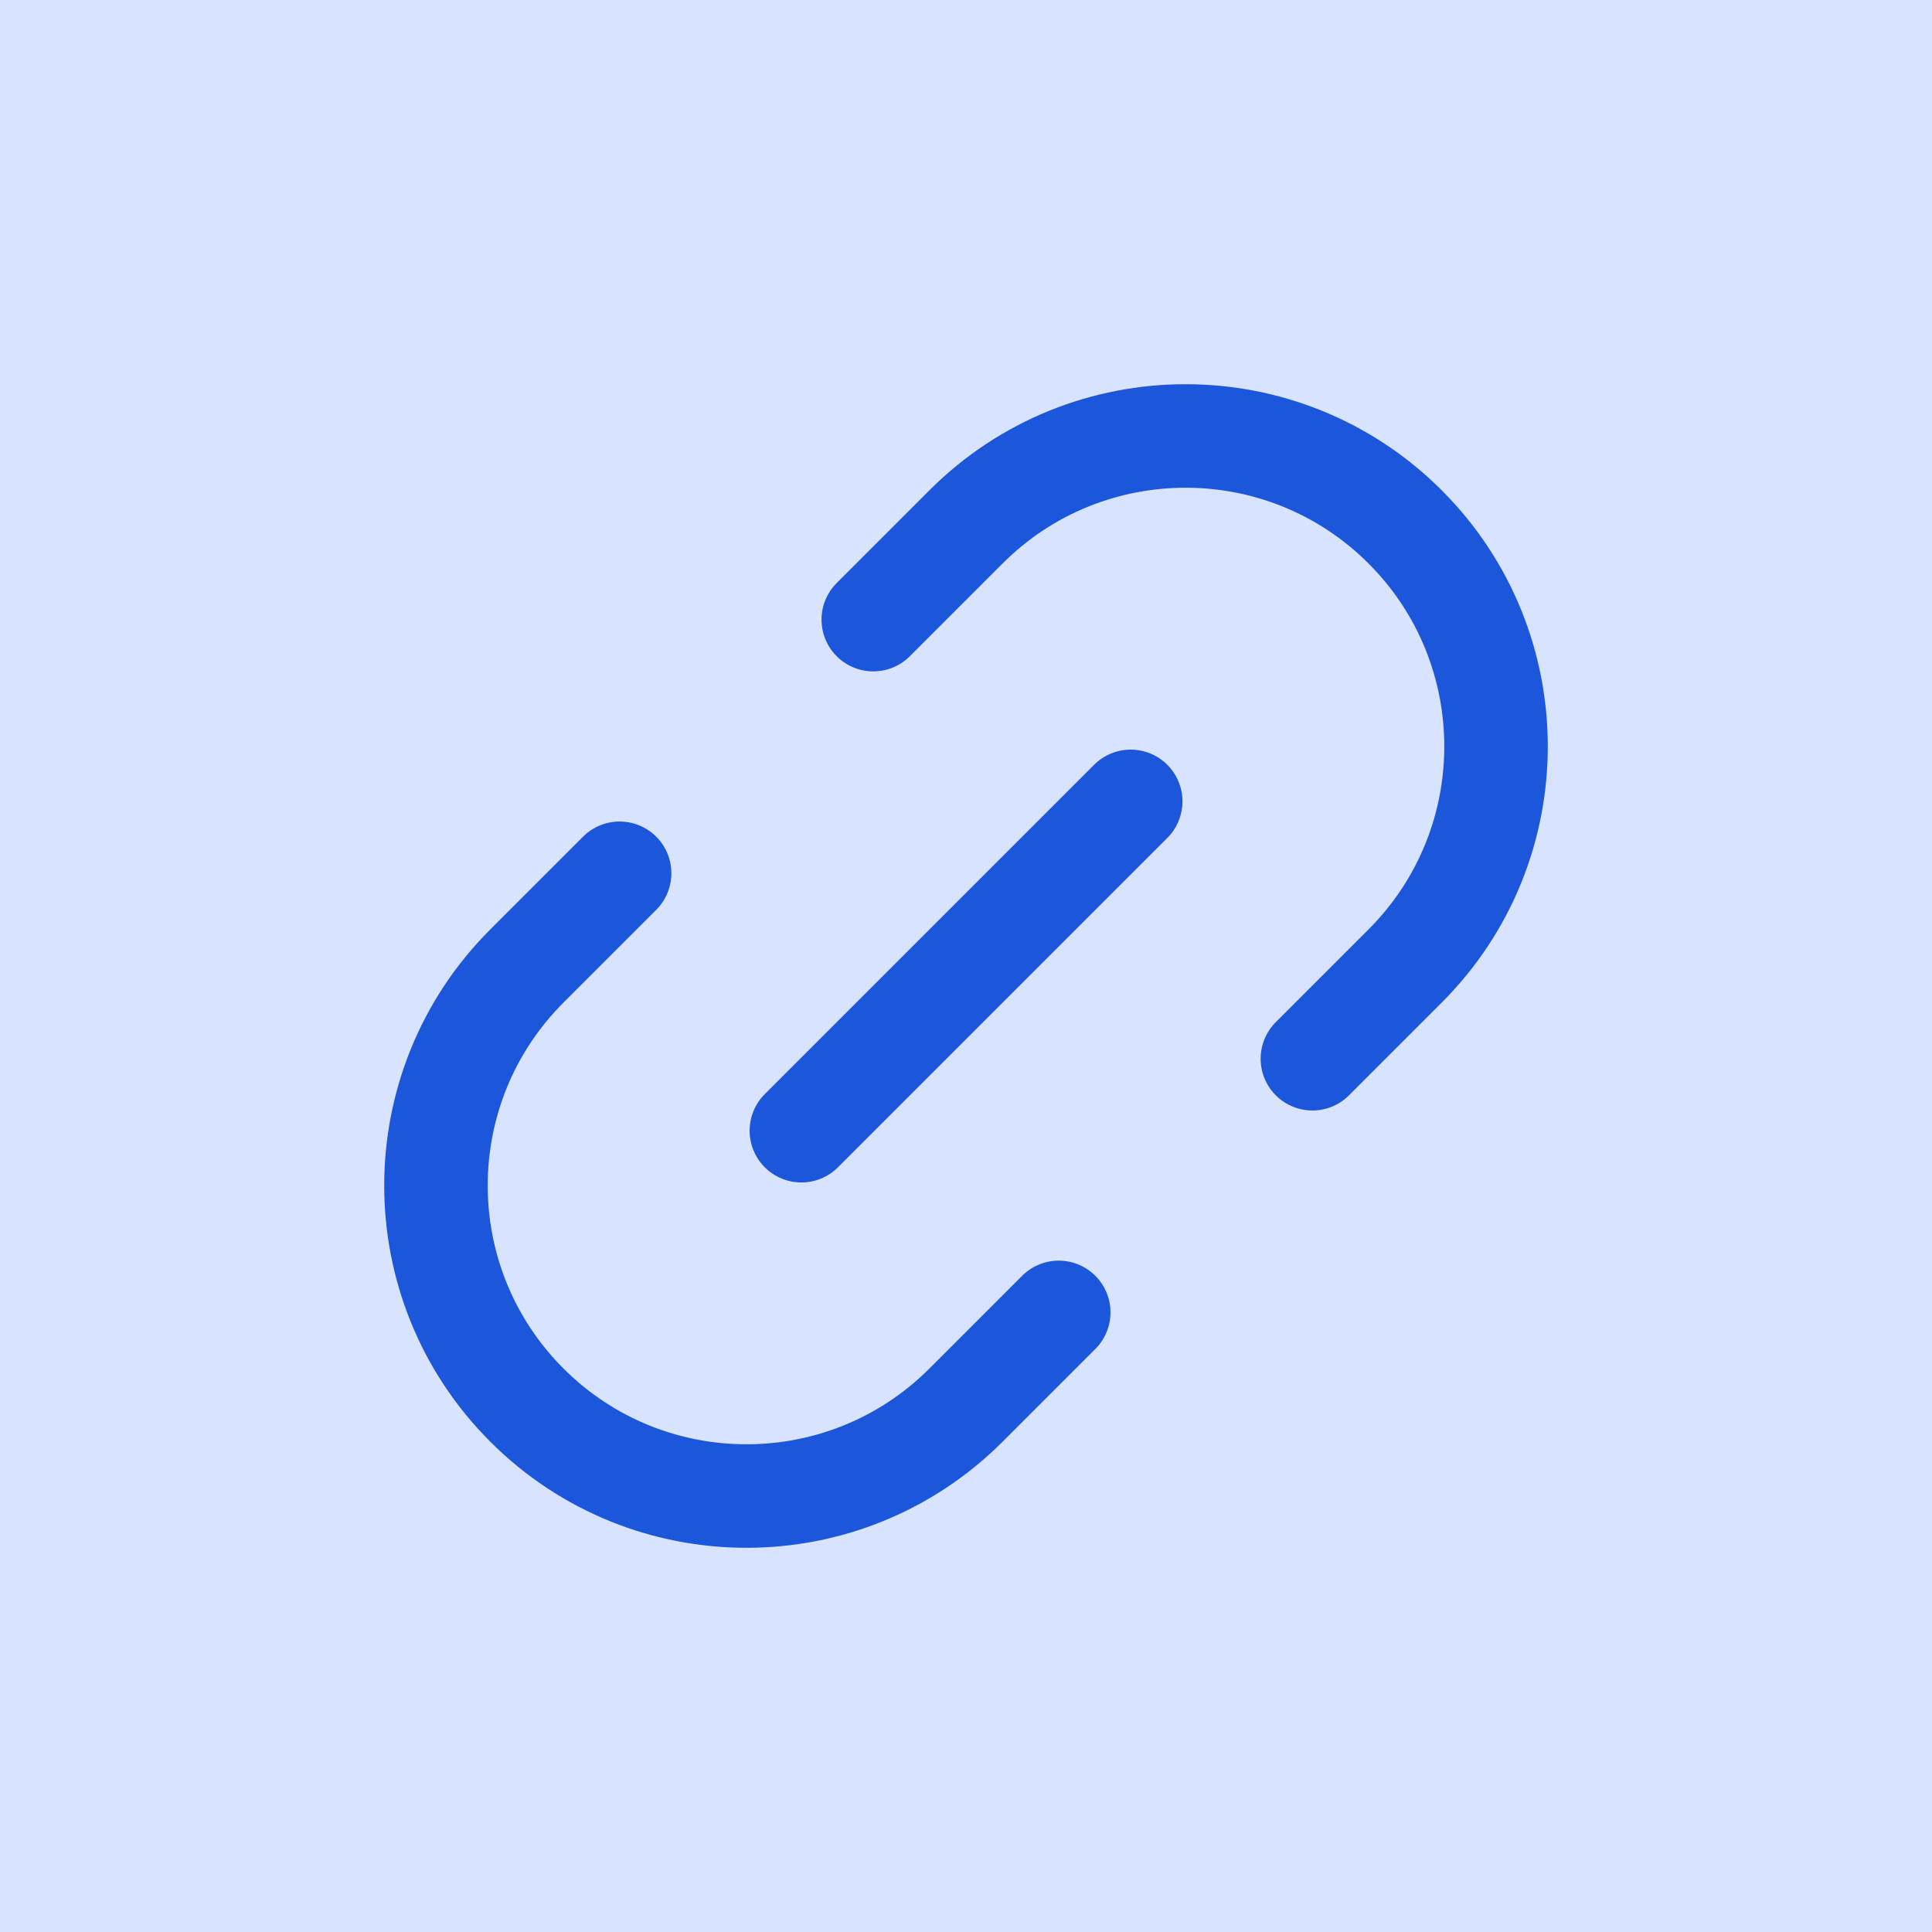
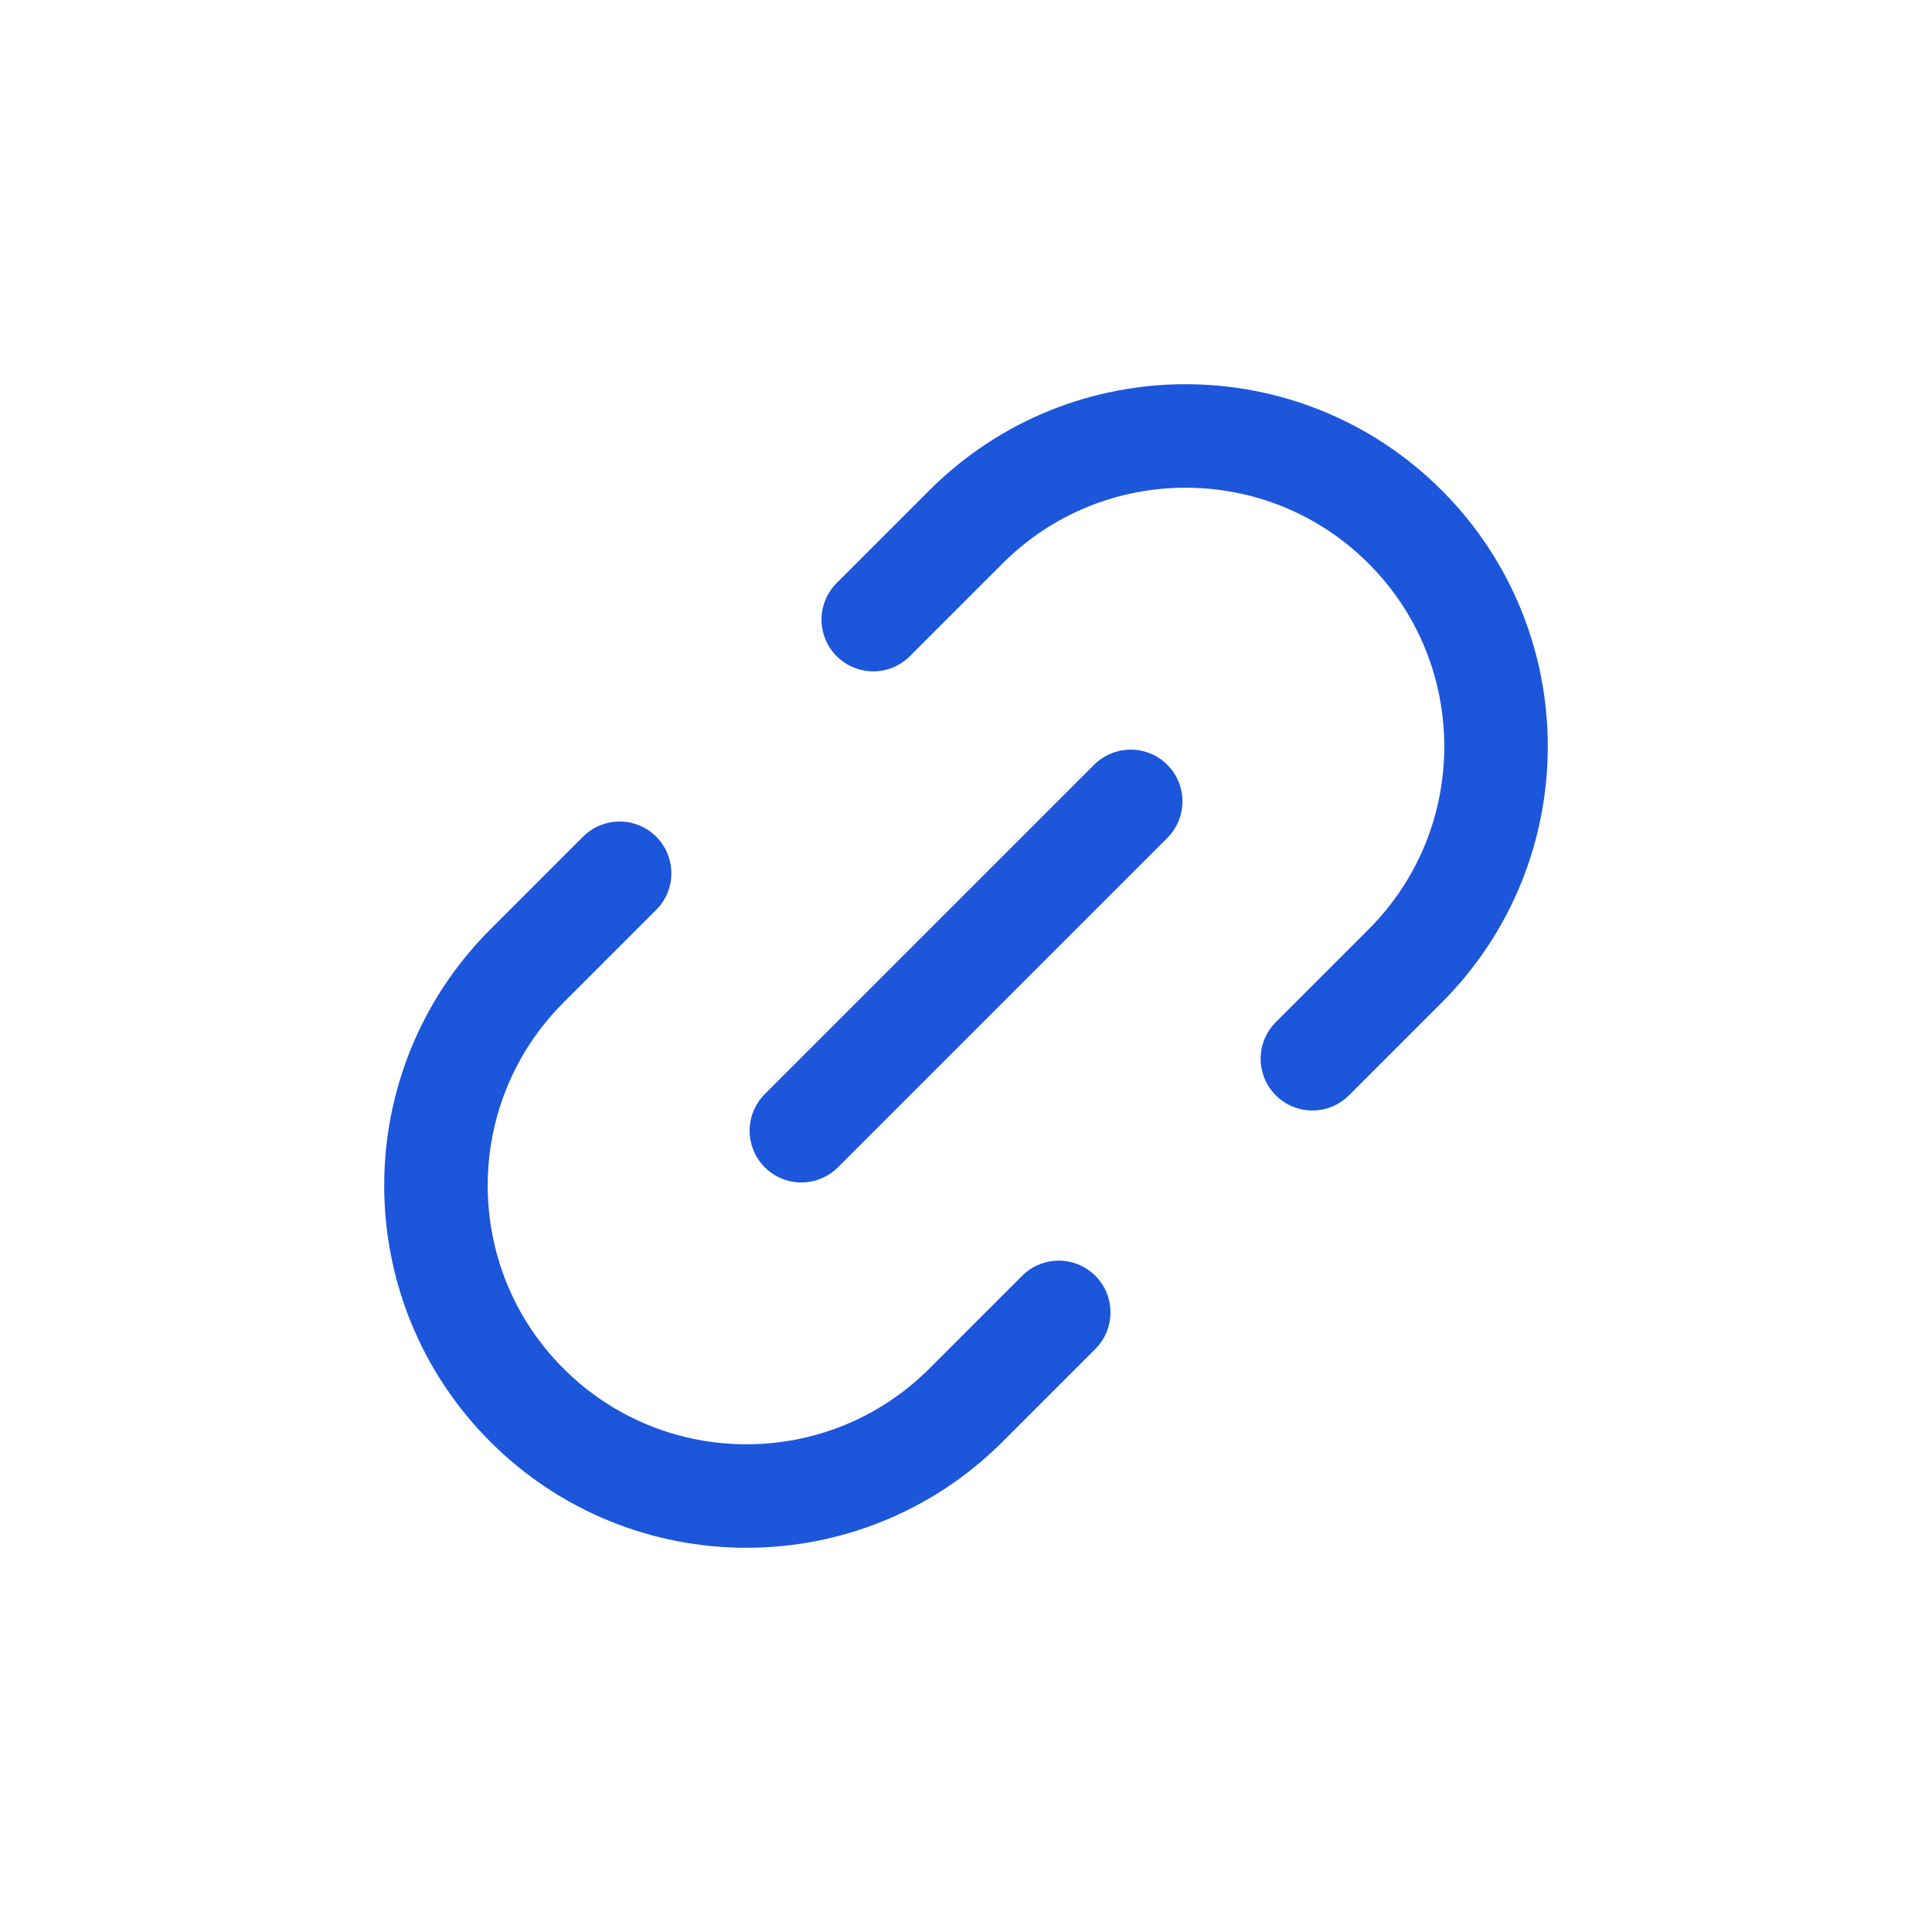
<svg xmlns="http://www.w3.org/2000/svg" width="28" height="28" viewBox="0 0 28 28" fill="none">
-   <rect width="28" height="28" fill="#D7E3FF" />
  <path d="M8.98 12.656L7.636 14C5.879 15.757 5.879 18.607 7.636 20.364V20.364C9.393 22.121 12.243 22.121 14 20.364L15.344 19.02" stroke="#1C56DB" stroke-width="1.5" stroke-linecap="round" />
  <path d="M12.656 8.98L14 7.636C15.757 5.879 18.607 5.879 20.364 7.636V7.636C22.121 9.393 22.121 12.243 20.364 14L19.02 15.344" stroke="#1C56DB" stroke-width="1.5" stroke-linecap="round" />
  <path d="M11.614 16.387L16.387 11.614" stroke="#1C56DB" stroke-width="1.5" stroke-linecap="round" />
</svg>